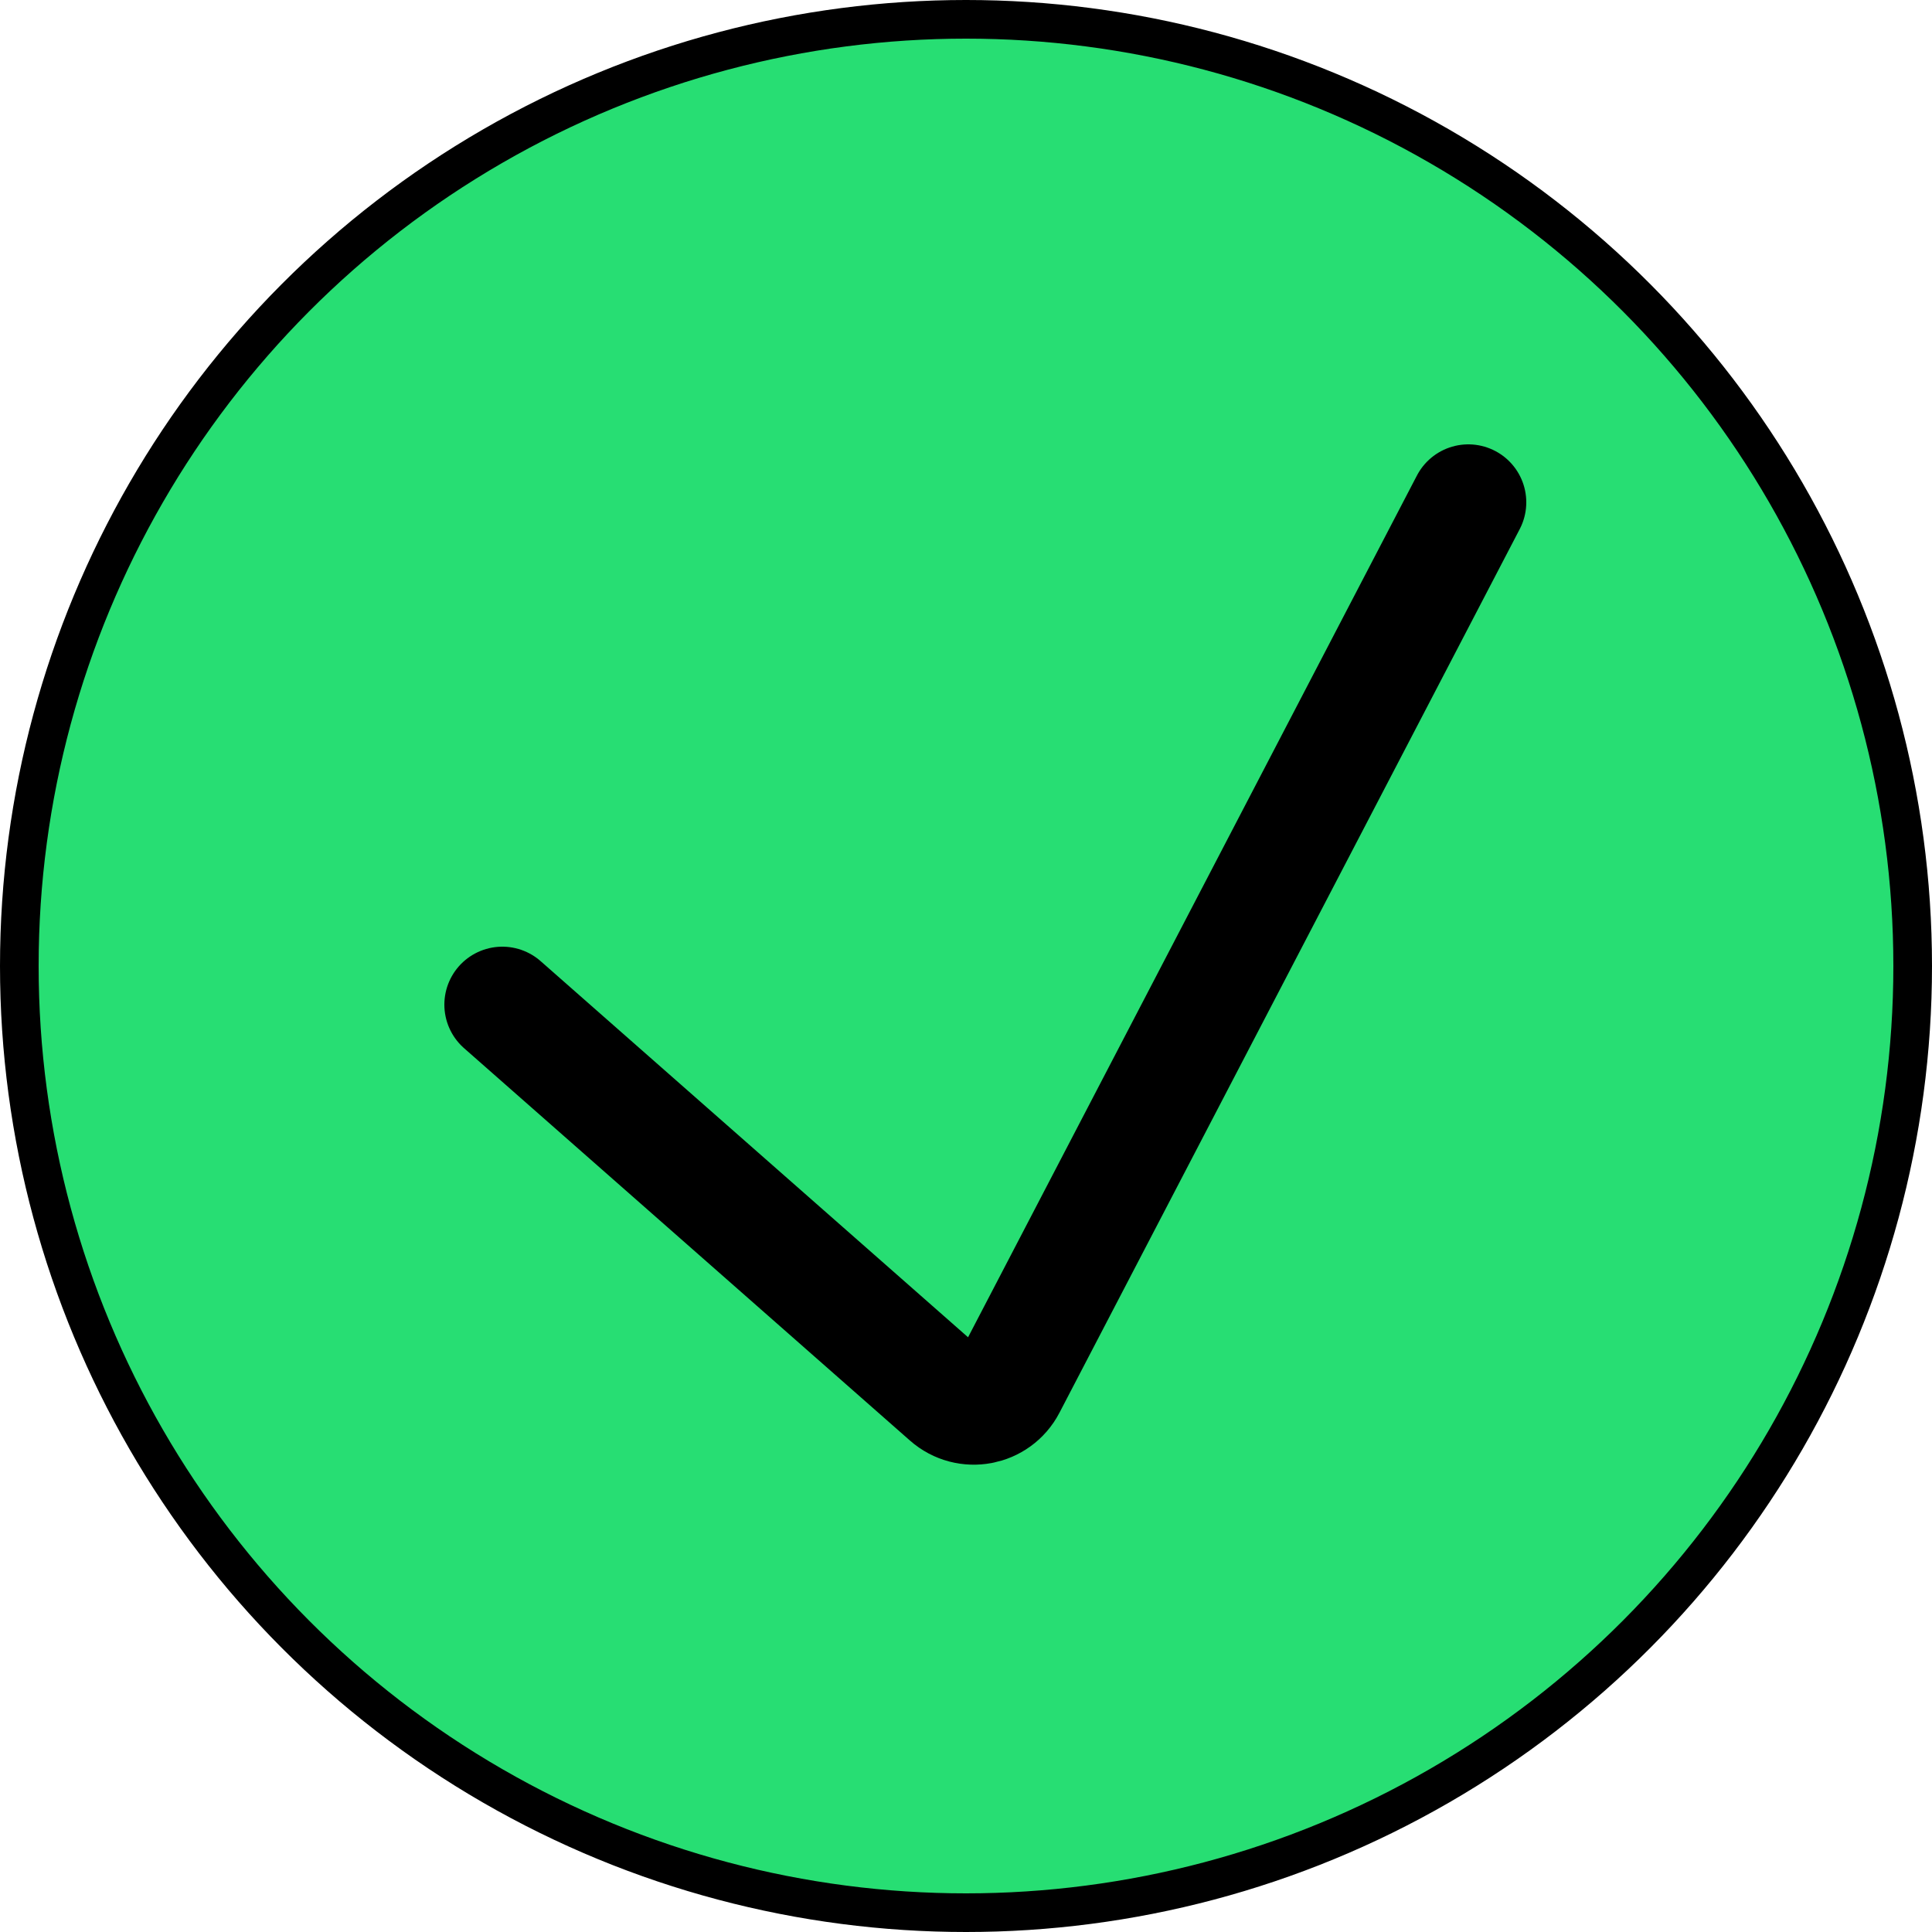
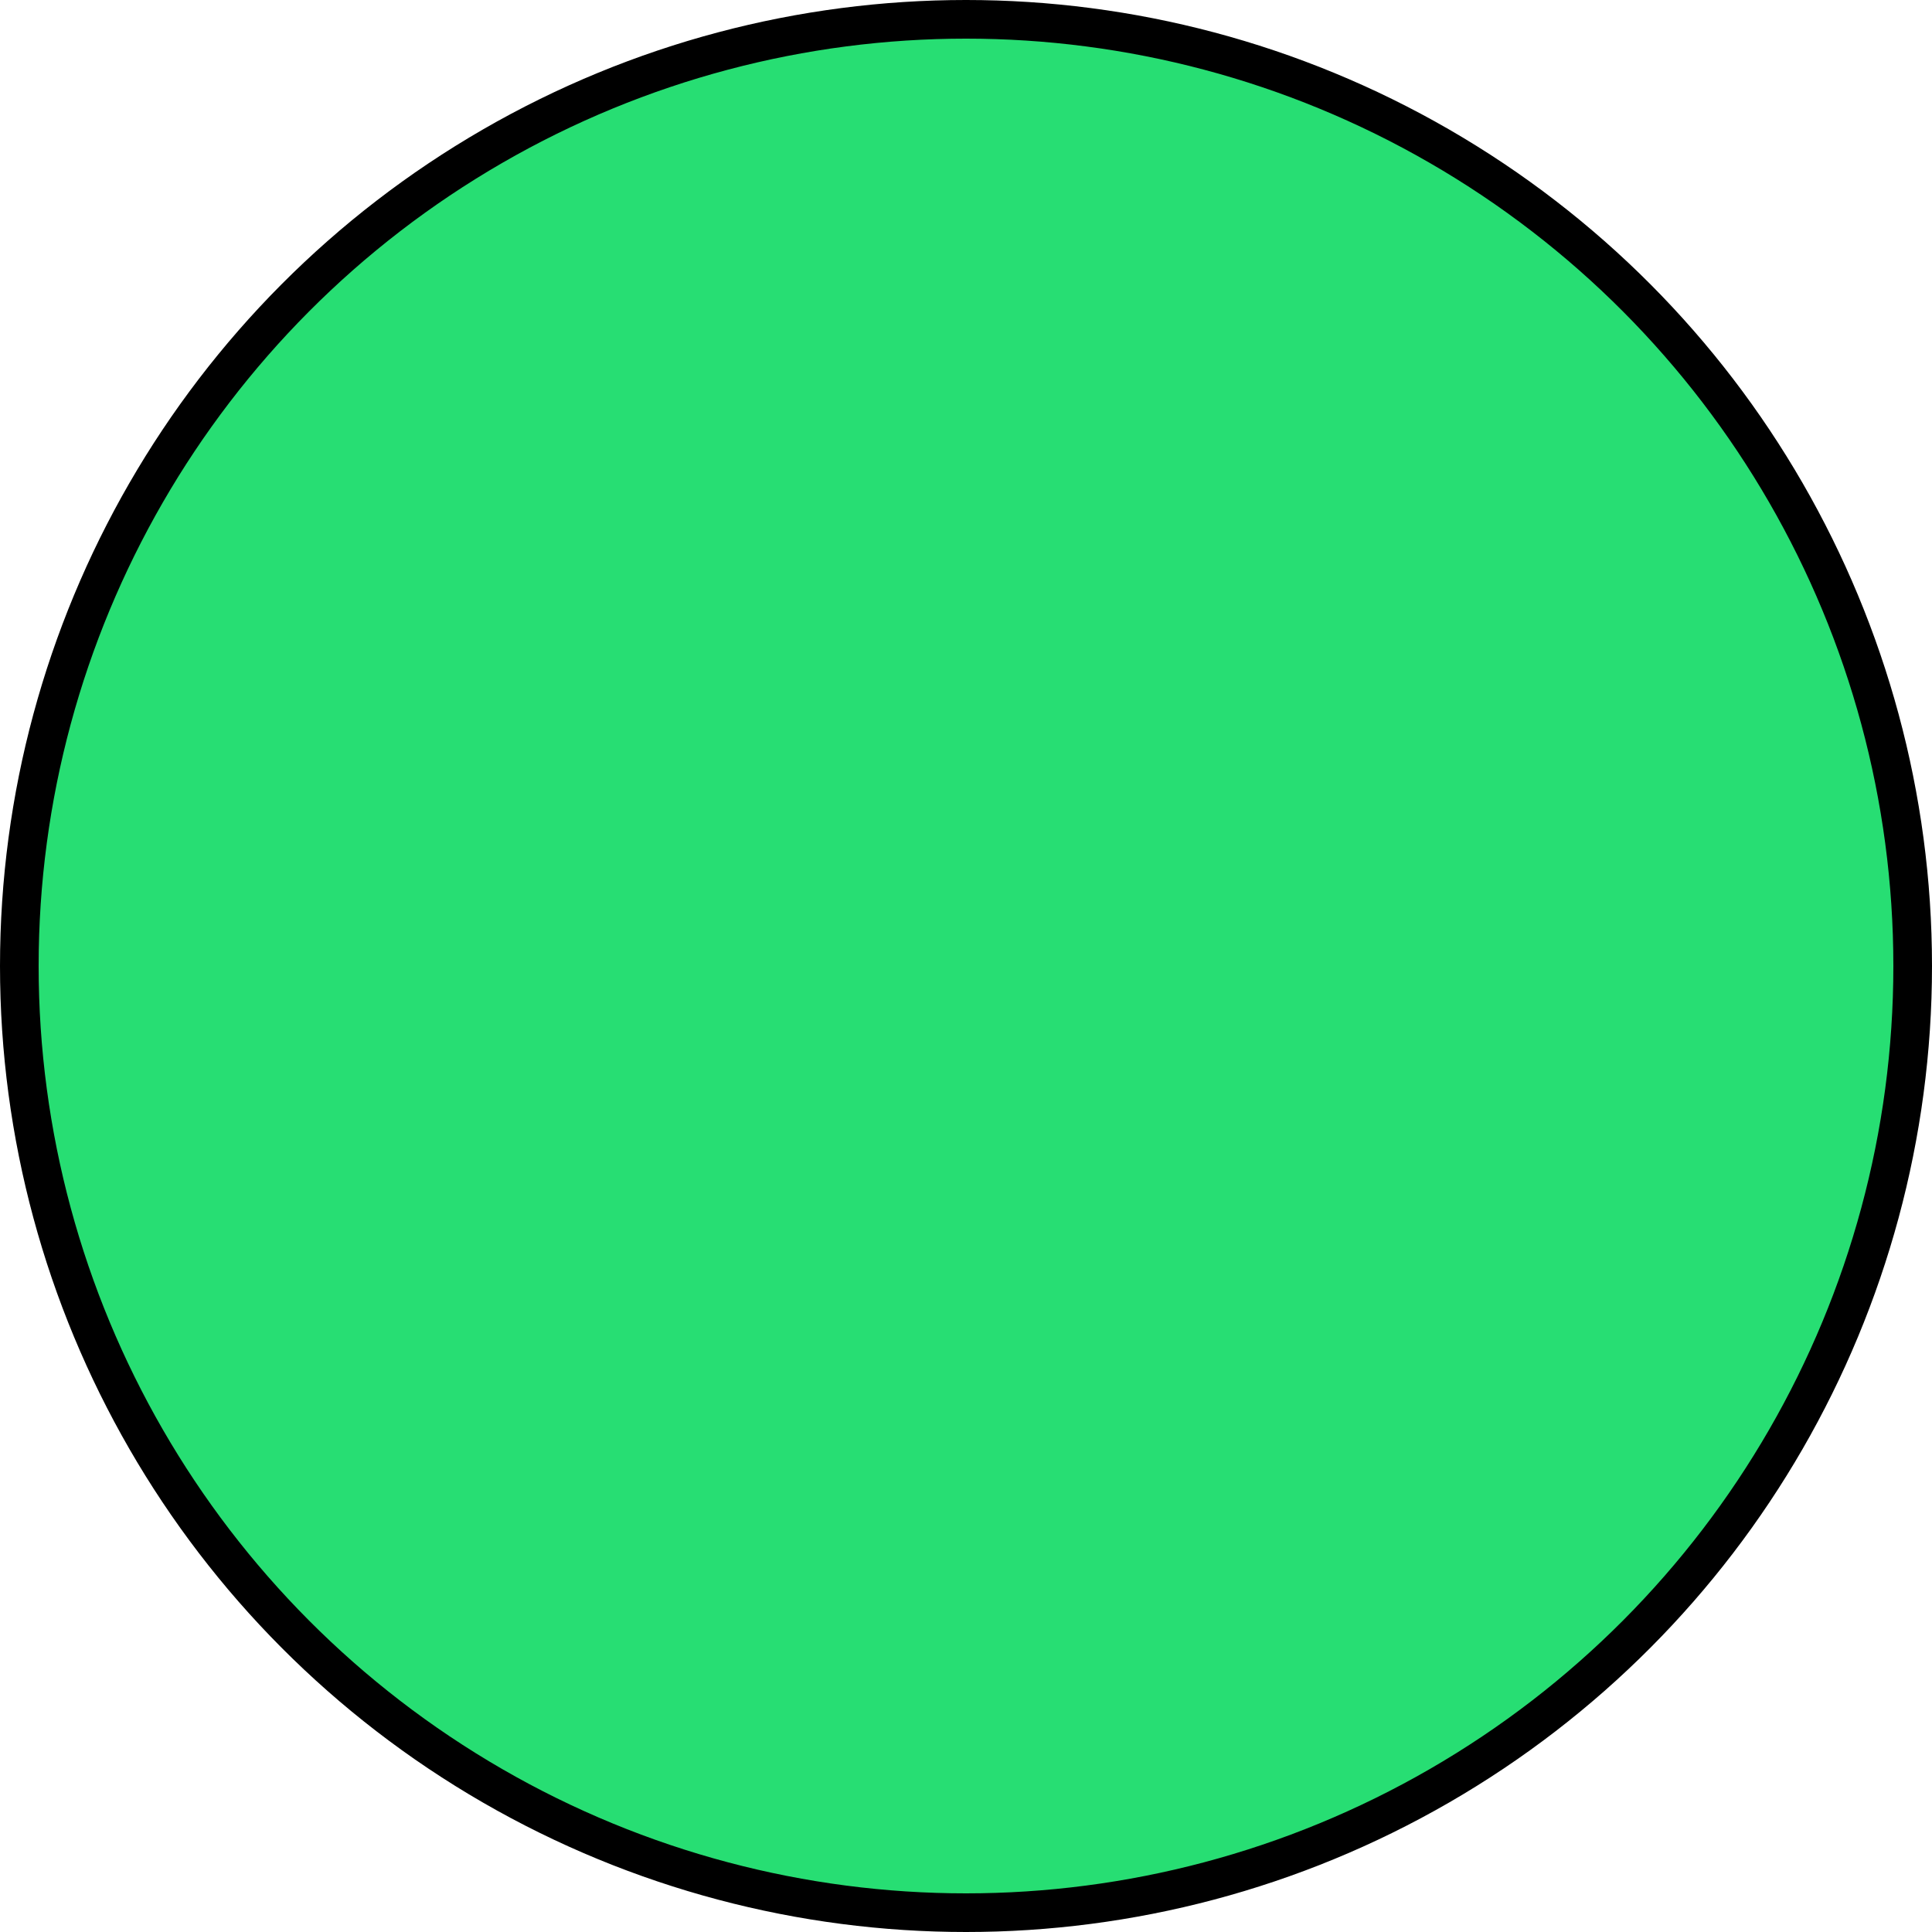
<svg xmlns="http://www.w3.org/2000/svg" width="31" height="31" viewBox="0 0 31 31" fill="none">
  <circle cx="15.5" cy="15.5" r="15.19" fill="#27DE73" stroke="black" stroke-width="0.62" />
-   <path d="M8.06 16.12L15.216 22.417C15.518 22.683 15.99 22.595 16.175 22.238L23.56 8.06" stroke="black" stroke-width="1.86" stroke-linecap="round" />
</svg>